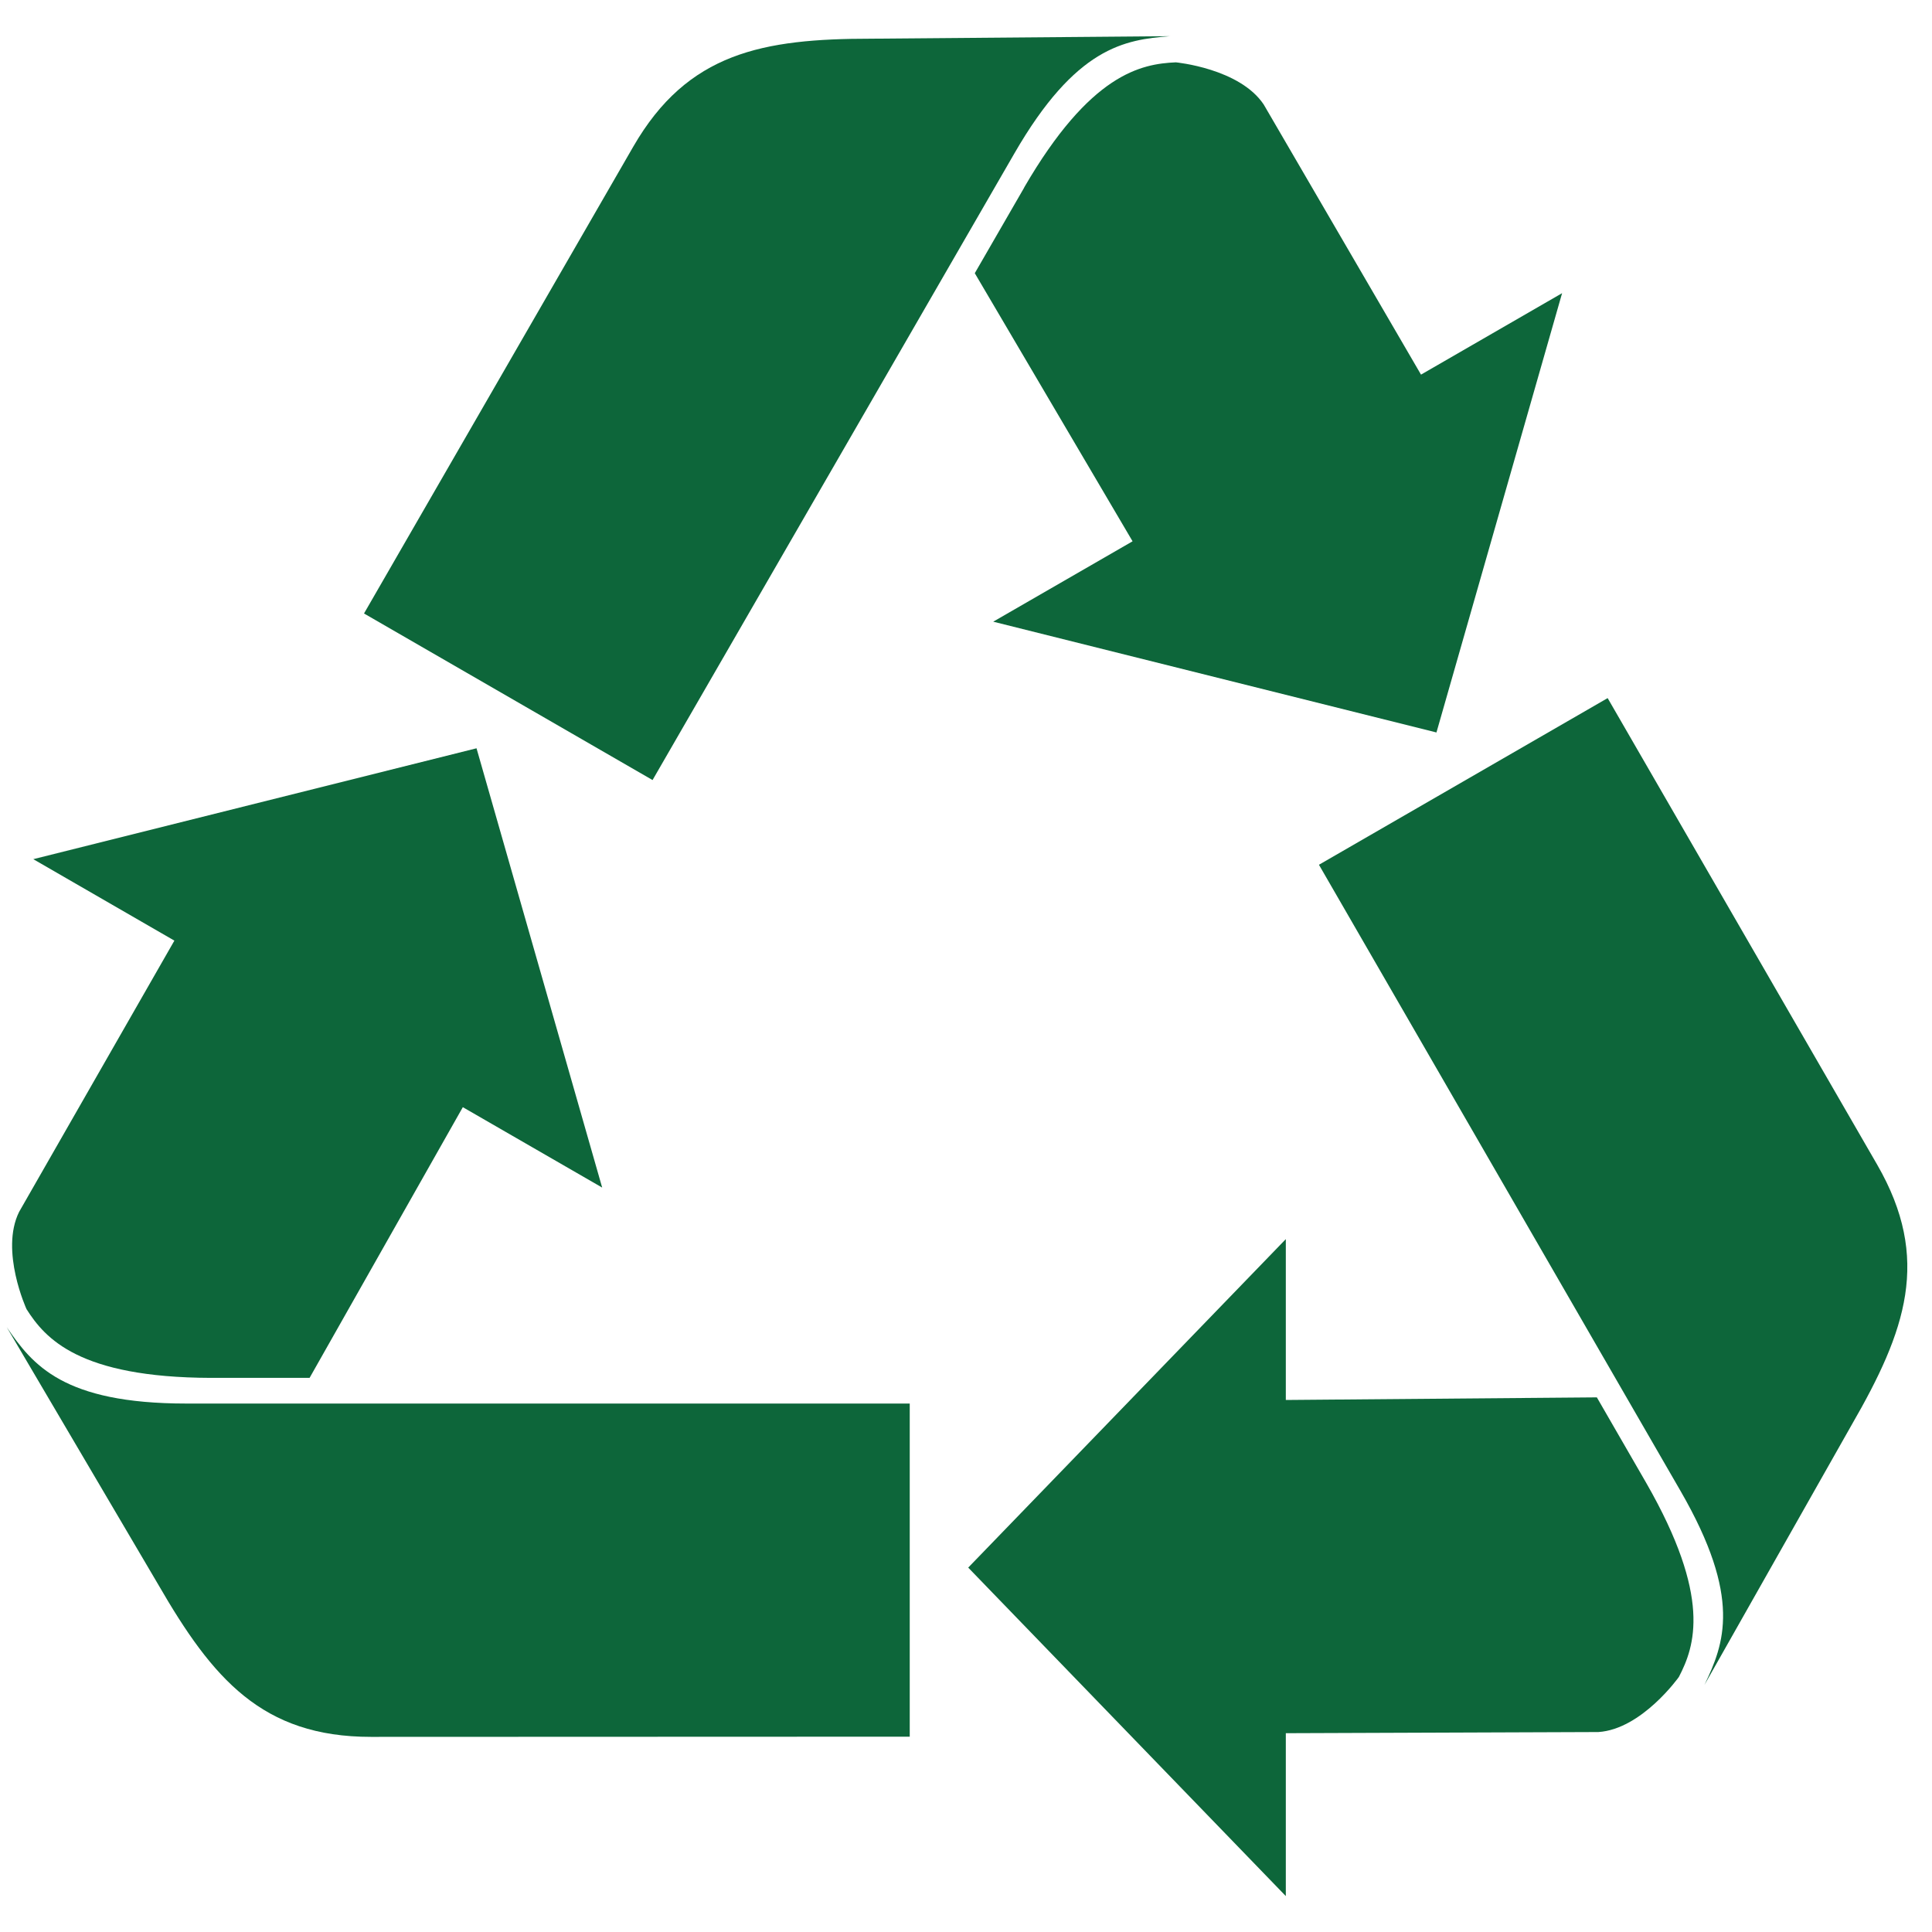
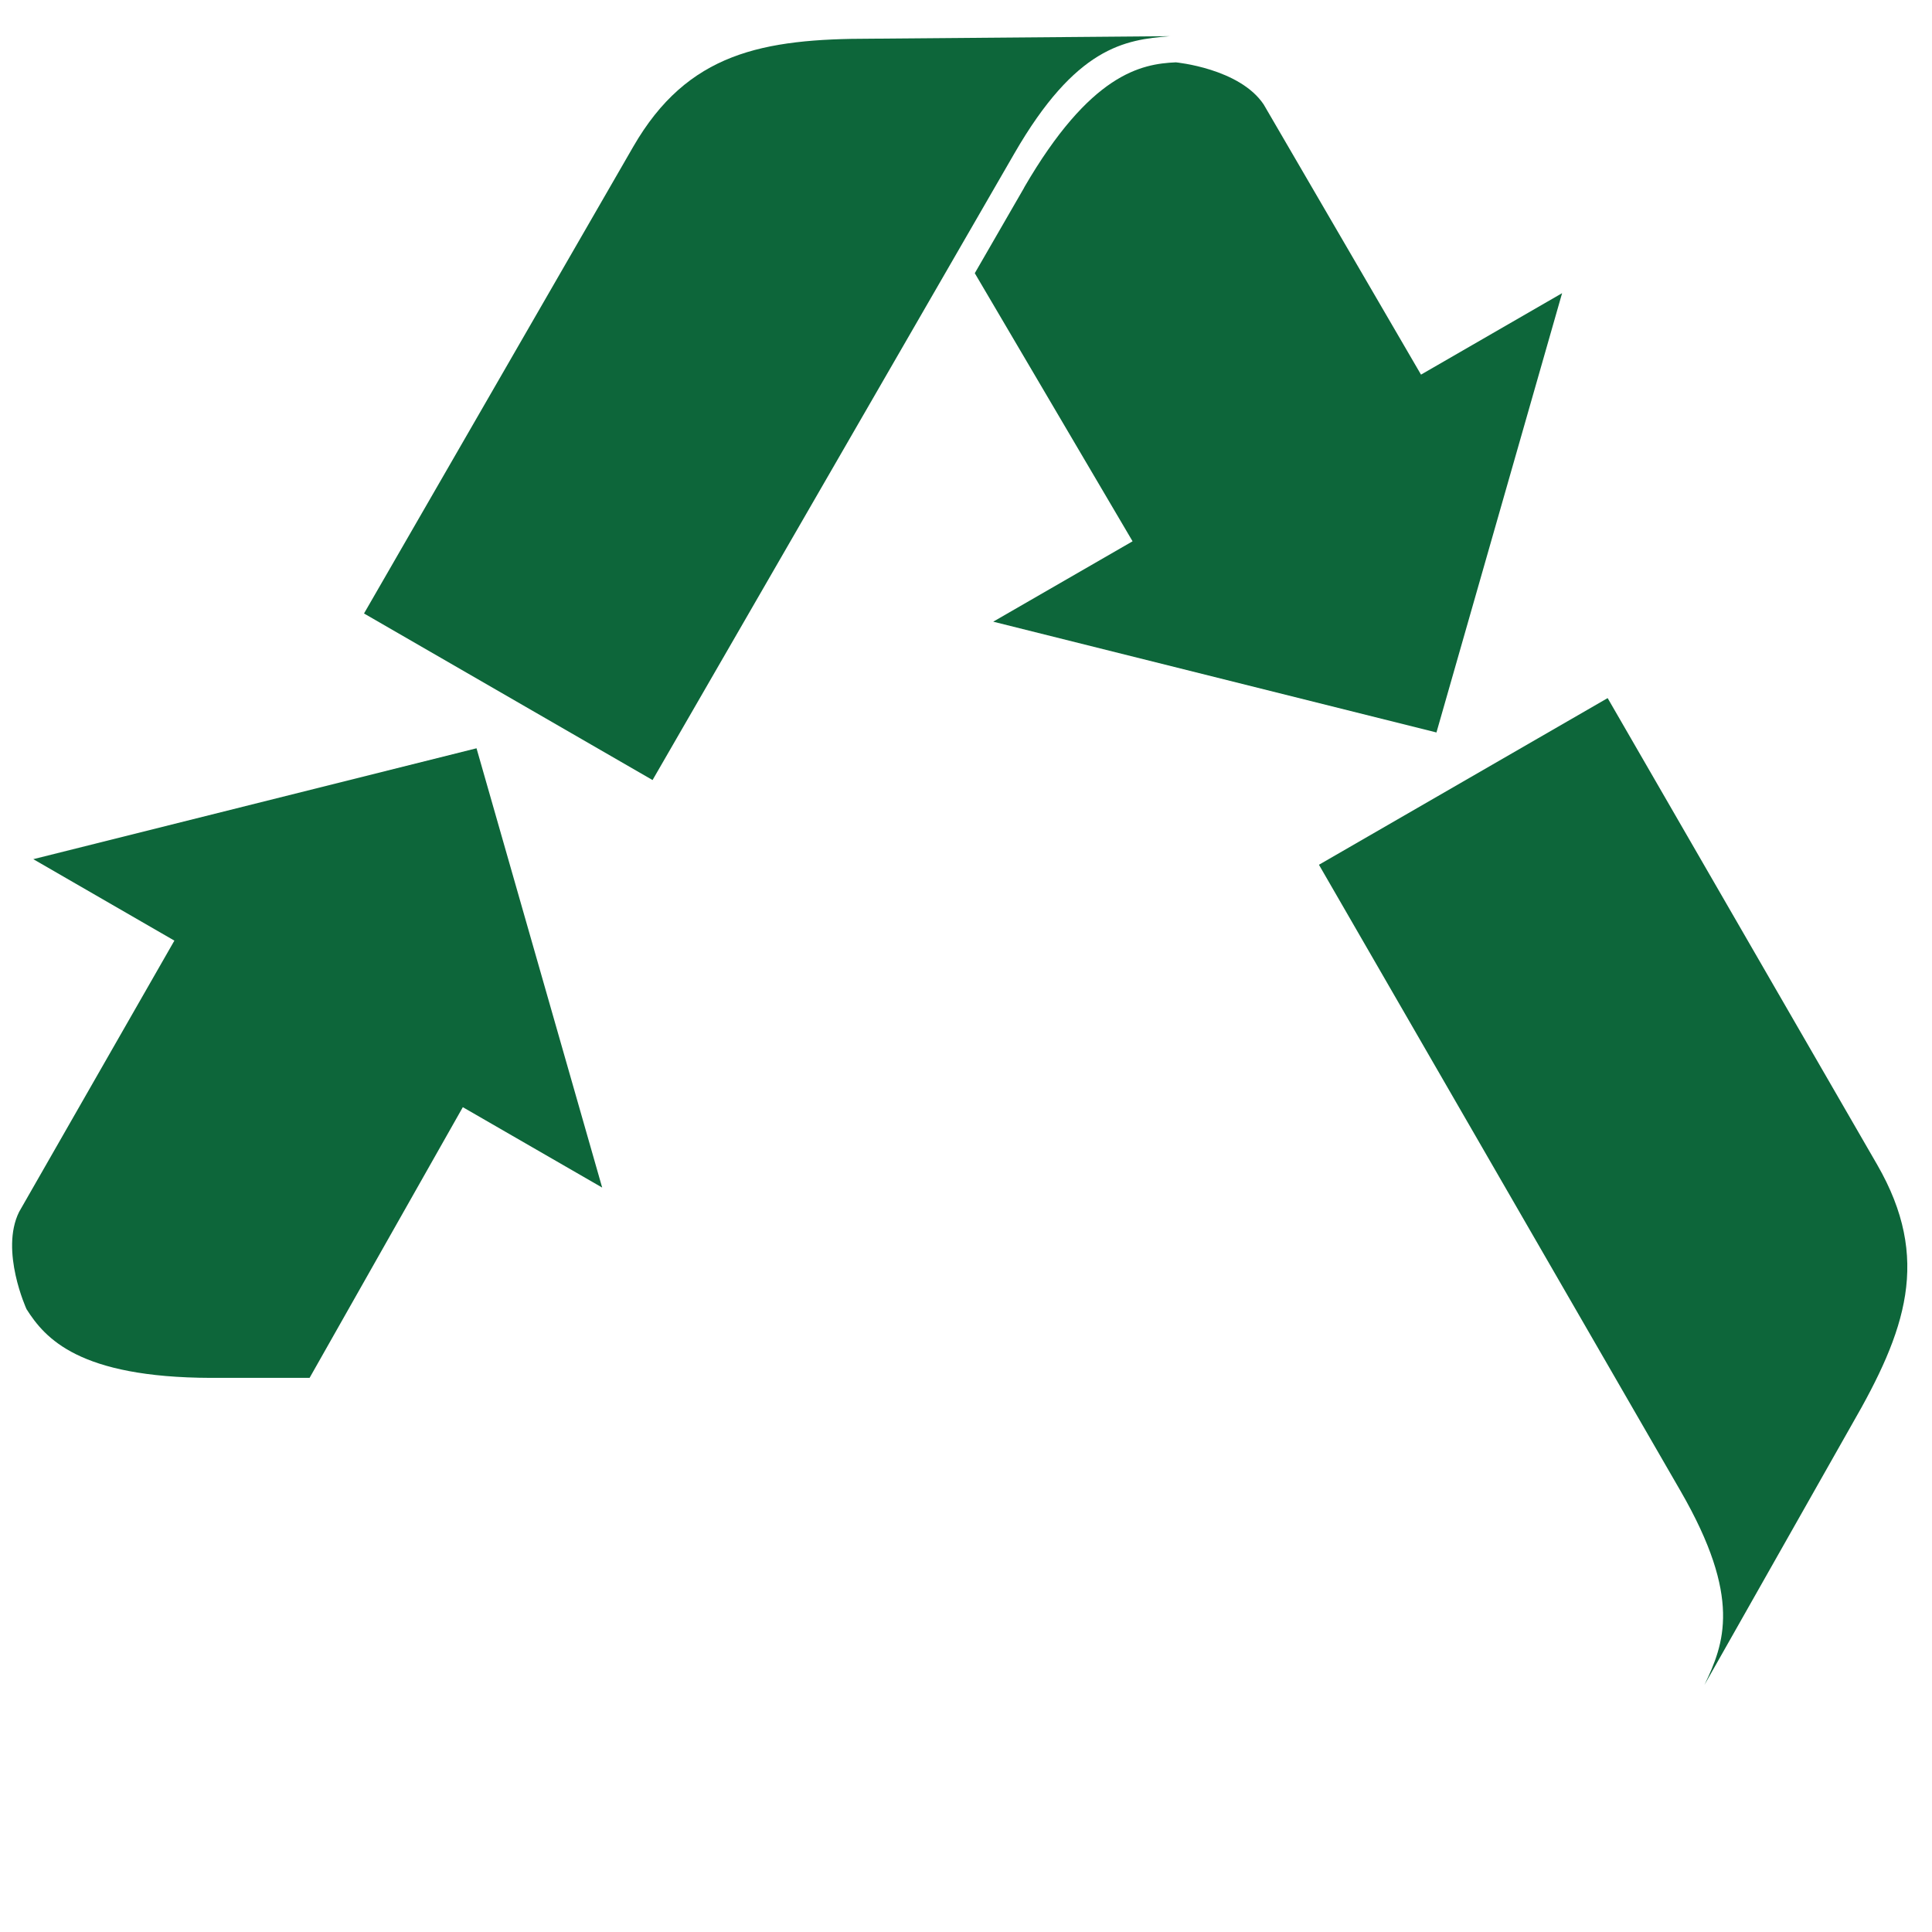
<svg xmlns="http://www.w3.org/2000/svg" width="600" viewBox="0 0 450 450" height="600" preserveAspectRatio="xMidYMid meet">
-   <path fill="#0d663a" d="M 383.445 345.41 C 382.883 344.445 378.477 336.805 371.938 325.473 L 299.492 326.082 L 299.492 288.613 L 225.516 365.125 L 299.492 441.637 L 299.492 403.695 L 372.297 403.426 C 382.41 402.773 391.043 390.594 391.043 390.594 C 394.773 383.422 398.73 372.047 383.445 345.41 Z M 383.445 345.41 " fill-opacity="1" fill-rule="nonzero" />
  <path fill="#0d663a" d="M 307.223 201.445 C 307.223 201.445 388.949 343.008 391.469 347.344 C 405.809 372.207 401.582 382.883 396.996 392.457 L 431.277 331.902 C 443.93 309.988 449.887 293.219 437.234 271.281 L 374.453 162.602 L 307.246 201.398 Z M 307.223 201.445 " fill-opacity="1" fill-rule="nonzero" />
  <path fill="#0d663a" d="M 238.555 43.695 C 237.992 44.664 233.586 52.305 227.047 63.633 L 263.797 126.078 L 231.34 144.801 L 334.578 170.605 L 363.844 68.285 L 330.98 87.258 L 294.344 24.344 C 288.723 15.914 273.867 14.52 273.867 14.52 C 265.773 14.879 253.949 17.148 238.531 43.695 Z M 238.555 43.695 " fill-opacity="1" fill-rule="nonzero" />
  <path fill="#0d663a" d="M 151.992 181.688 C 151.992 181.688 233.723 40.121 236.238 35.785 C 250.578 10.926 261.953 9.238 272.539 8.43 L 202.973 9.012 C 177.664 9.012 160.152 12.227 147.496 34.164 L 84.785 142.891 Z M 151.992 181.688 " fill-opacity="1" fill-rule="nonzero" />
  <path fill="#0d663a" d="M 49.09 320.934 C 50.191 320.934 59.027 320.934 72.109 320.934 L 107.801 257.883 L 140.258 276.609 L 110.992 174.289 L 7.754 200.117 L 40.617 219.09 L 4.449 282.273 C -0.047 291.355 6.18 304.93 6.18 304.93 C 10.52 311.762 18.41 320.844 49.113 320.934 Z M 49.09 320.934 " fill-opacity="1" fill-rule="nonzero" />
-   <path fill="#0d663a" d="M 211.895 326.914 L 43.402 326.914 C 14.699 326.914 7.574 317.898 1.574 309.133 L 36.863 369.082 C 49.52 390.996 61.051 404.551 86.383 404.551 L 211.895 404.504 L 211.895 326.891 Z M 211.895 326.914 " fill-opacity="1" fill-rule="nonzero" />
</svg>